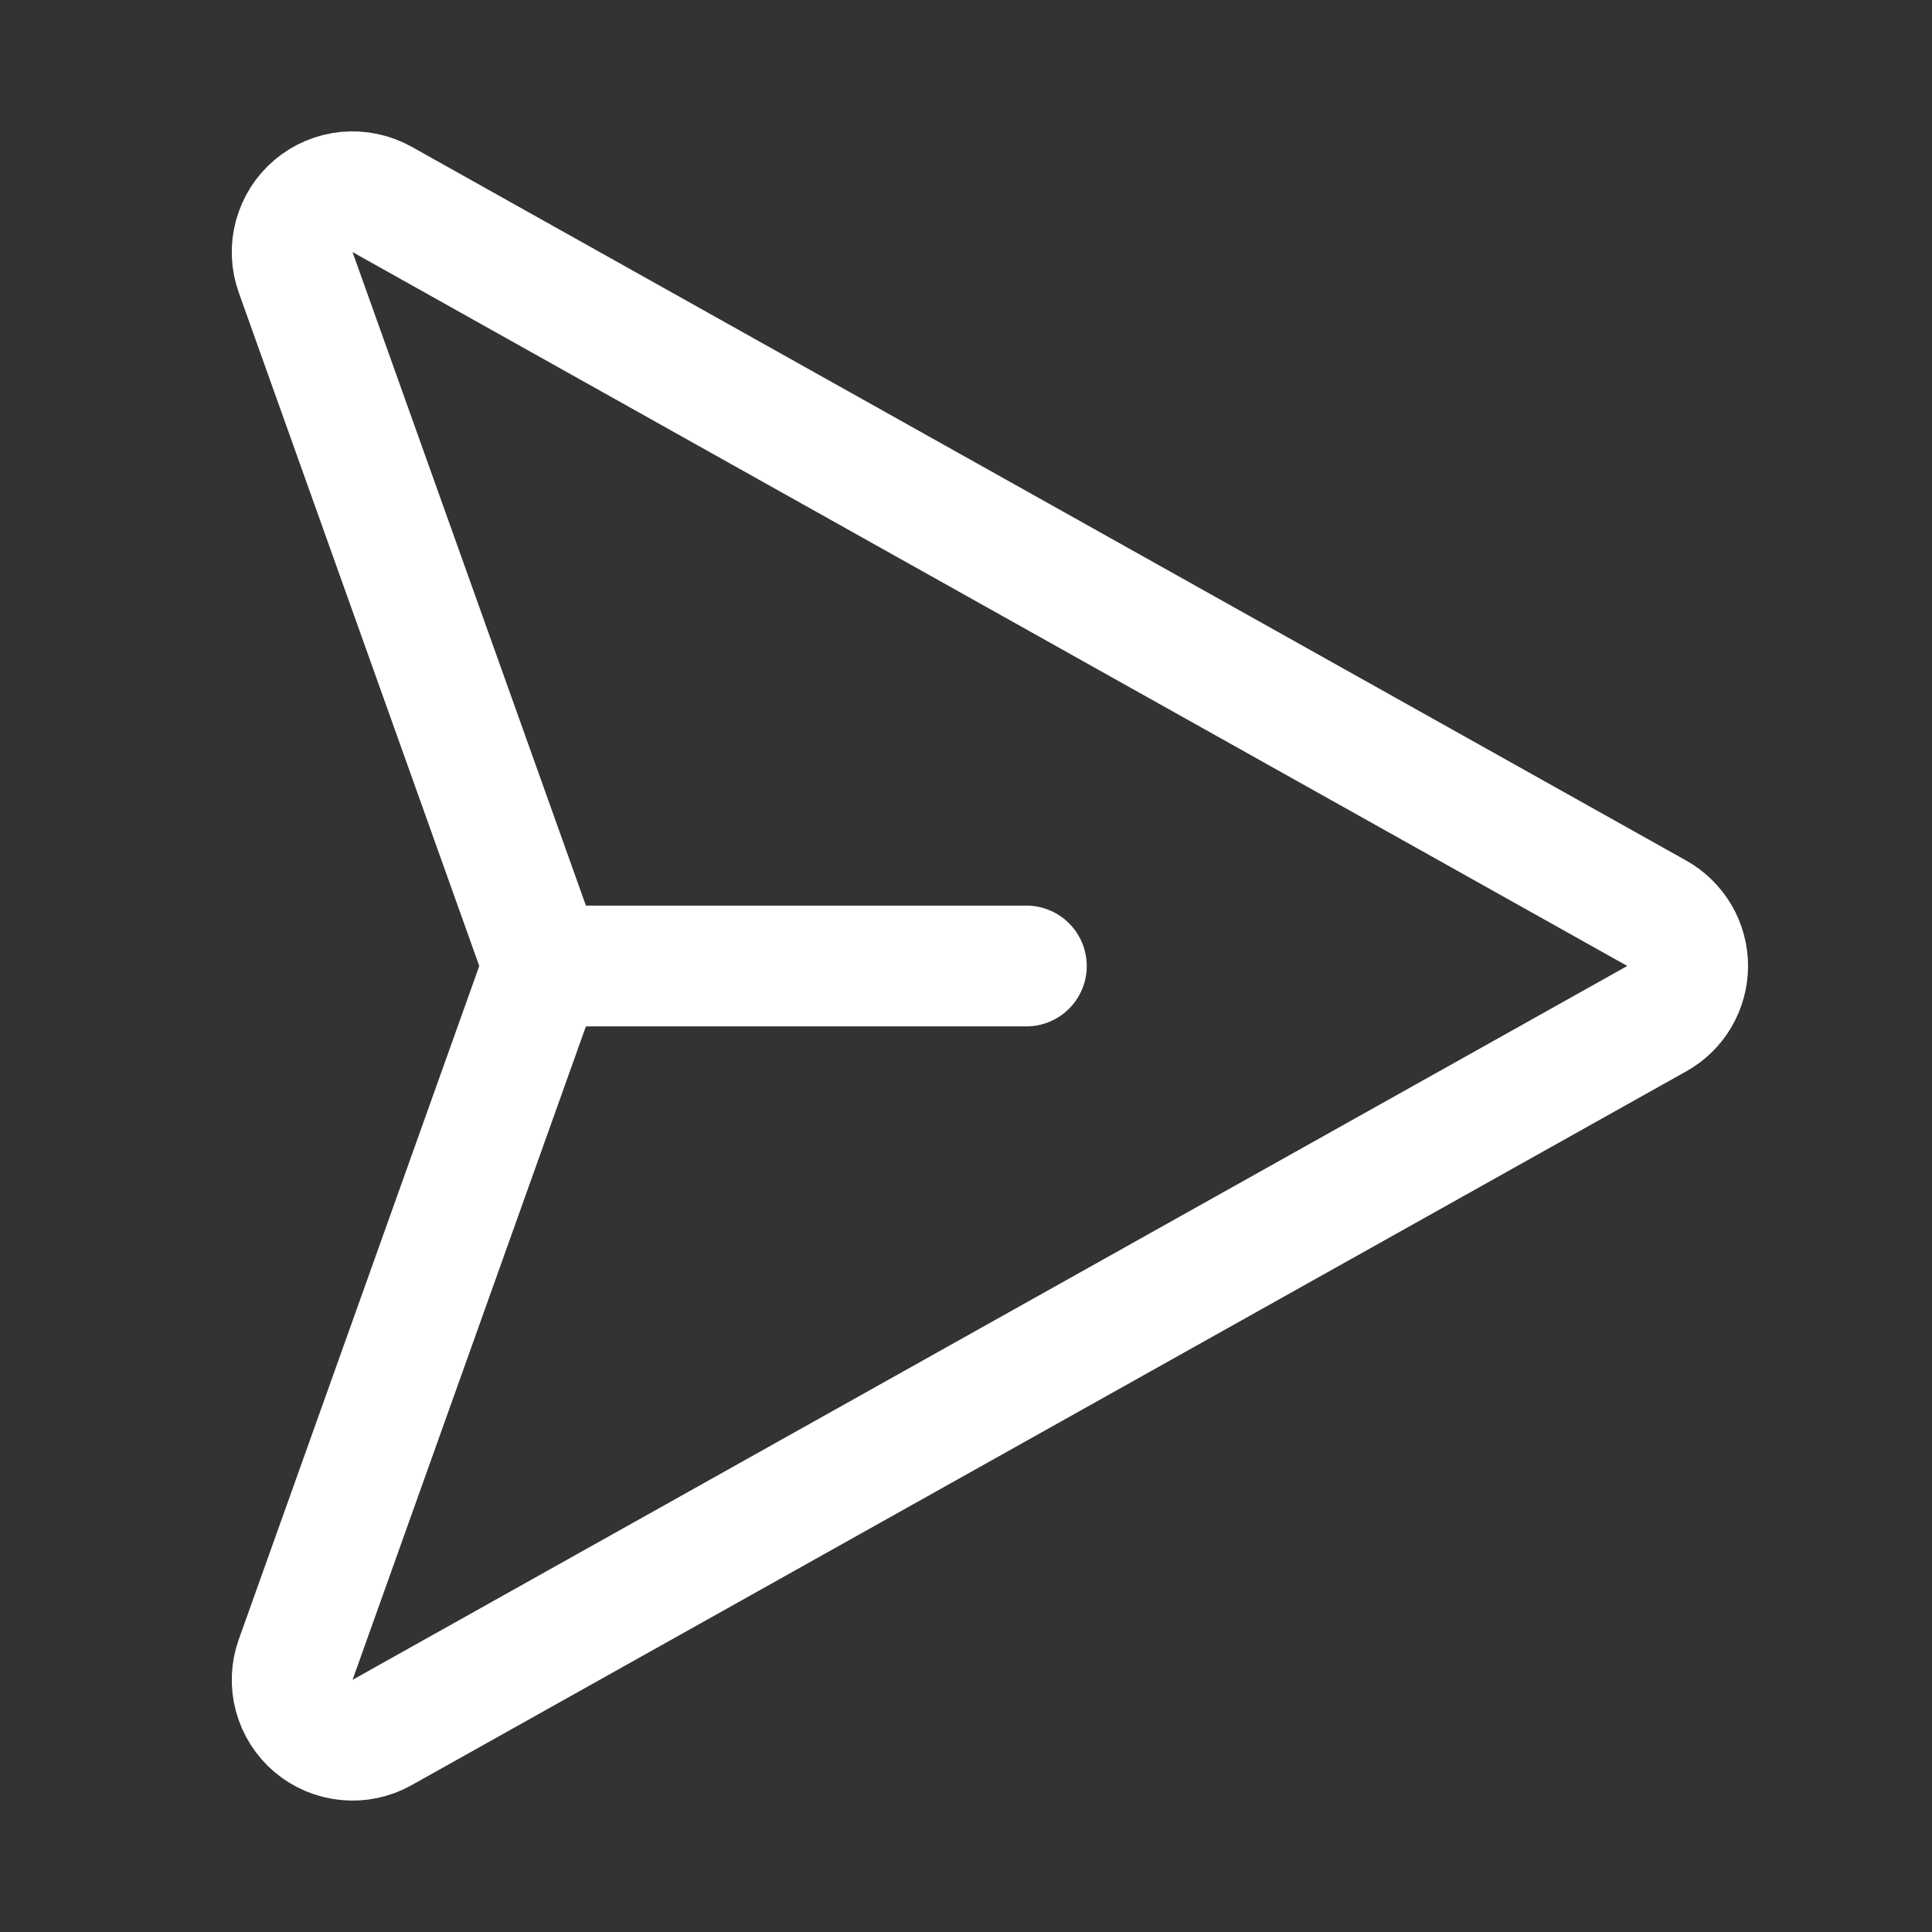
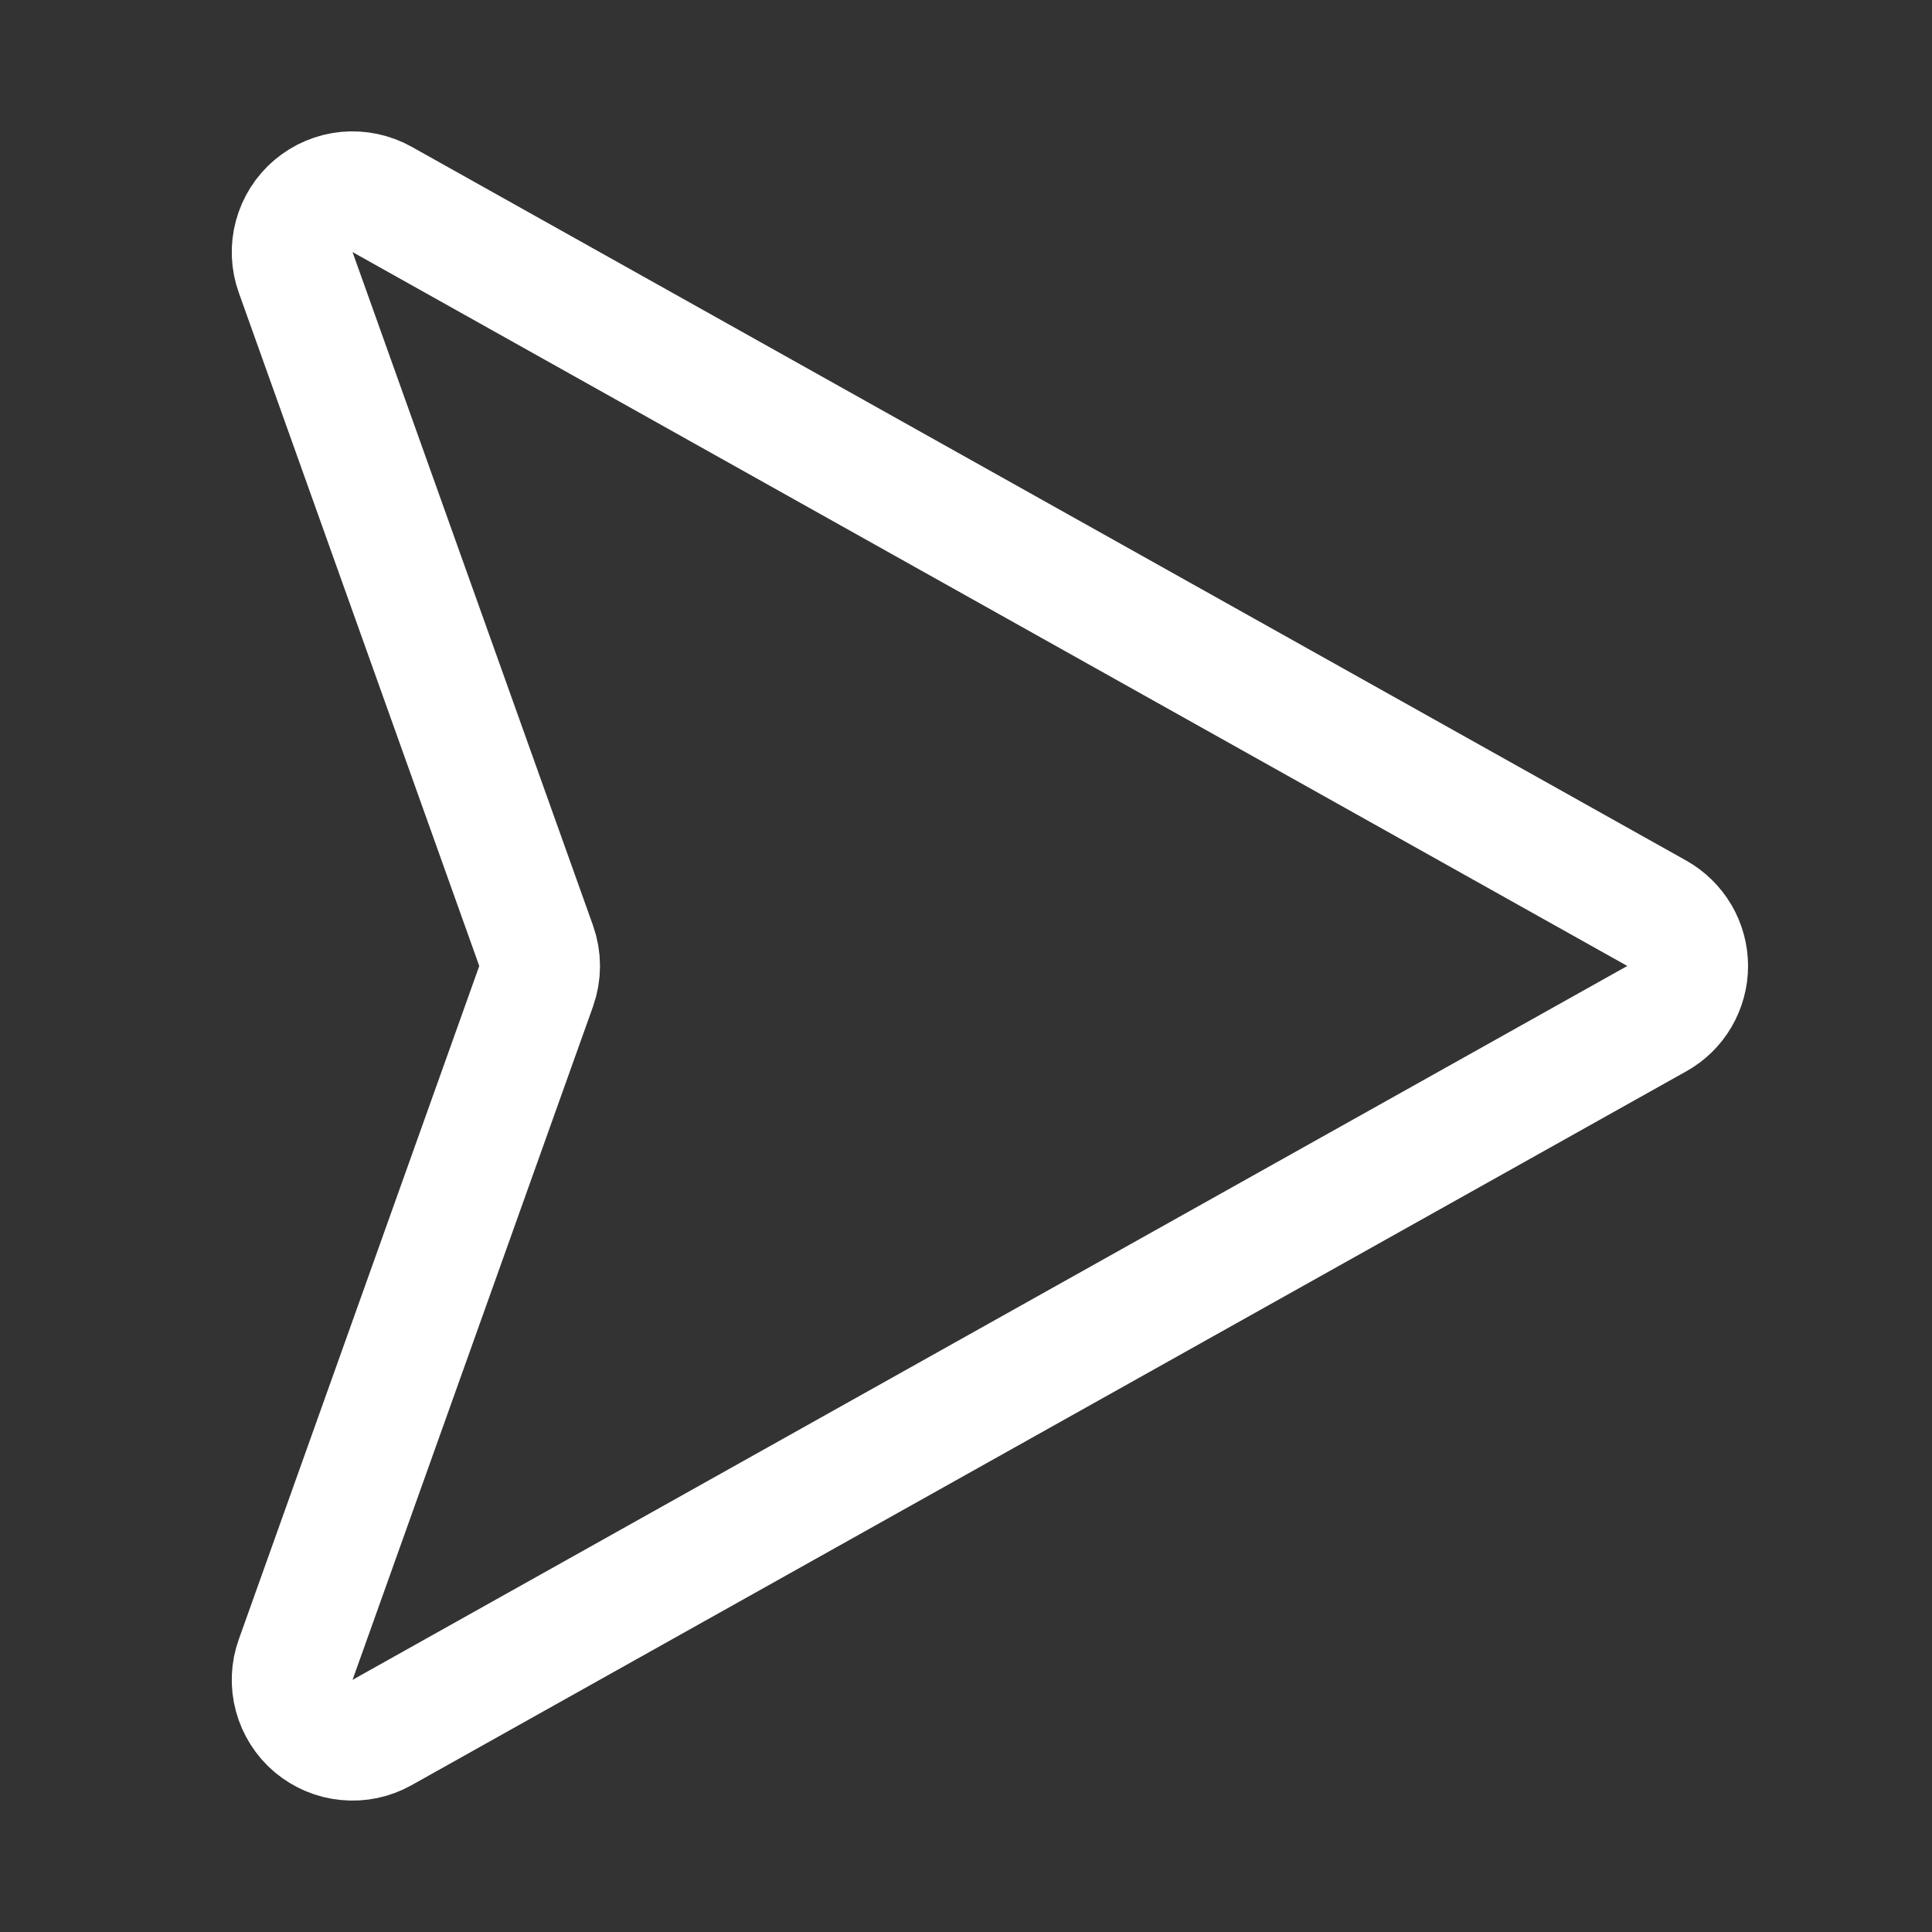
<svg xmlns="http://www.w3.org/2000/svg" width="24" height="24" viewBox="0 0 24 24" fill="none">
  <rect x="0" y="0" width="24" height="24" fill="#333333" stroke="none" />
  <path d="M20.581 11.345L4.746 2.477C4.612 2.403 4.46 2.371 4.308 2.385C4.156 2.4 4.012 2.46 3.895 2.559C3.778 2.658 3.695 2.789 3.655 2.937C3.615 3.084 3.621 3.24 3.673 3.384L6.66 11.748C6.718 11.911 6.718 12.089 6.66 12.252L3.673 20.616C3.621 20.759 3.615 20.916 3.655 21.063C3.695 21.21 3.778 21.342 3.895 21.441C4.012 21.539 4.156 21.6 4.308 21.614C4.46 21.629 4.612 21.597 4.746 21.522L20.581 12.654C20.698 12.589 20.795 12.494 20.862 12.379C20.929 12.264 20.965 12.133 20.965 12C20.965 11.867 20.929 11.736 20.862 11.621C20.794 11.506 20.698 11.411 20.581 11.345V11.345Z" stroke="white" stroke-width="1.5" stroke-linecap="round" stroke-linejoin="round" />
-   <path d="M6.75 12H12.75" stroke="white" stroke-width="1.5" stroke-linecap="round" stroke-linejoin="round" />
</svg>